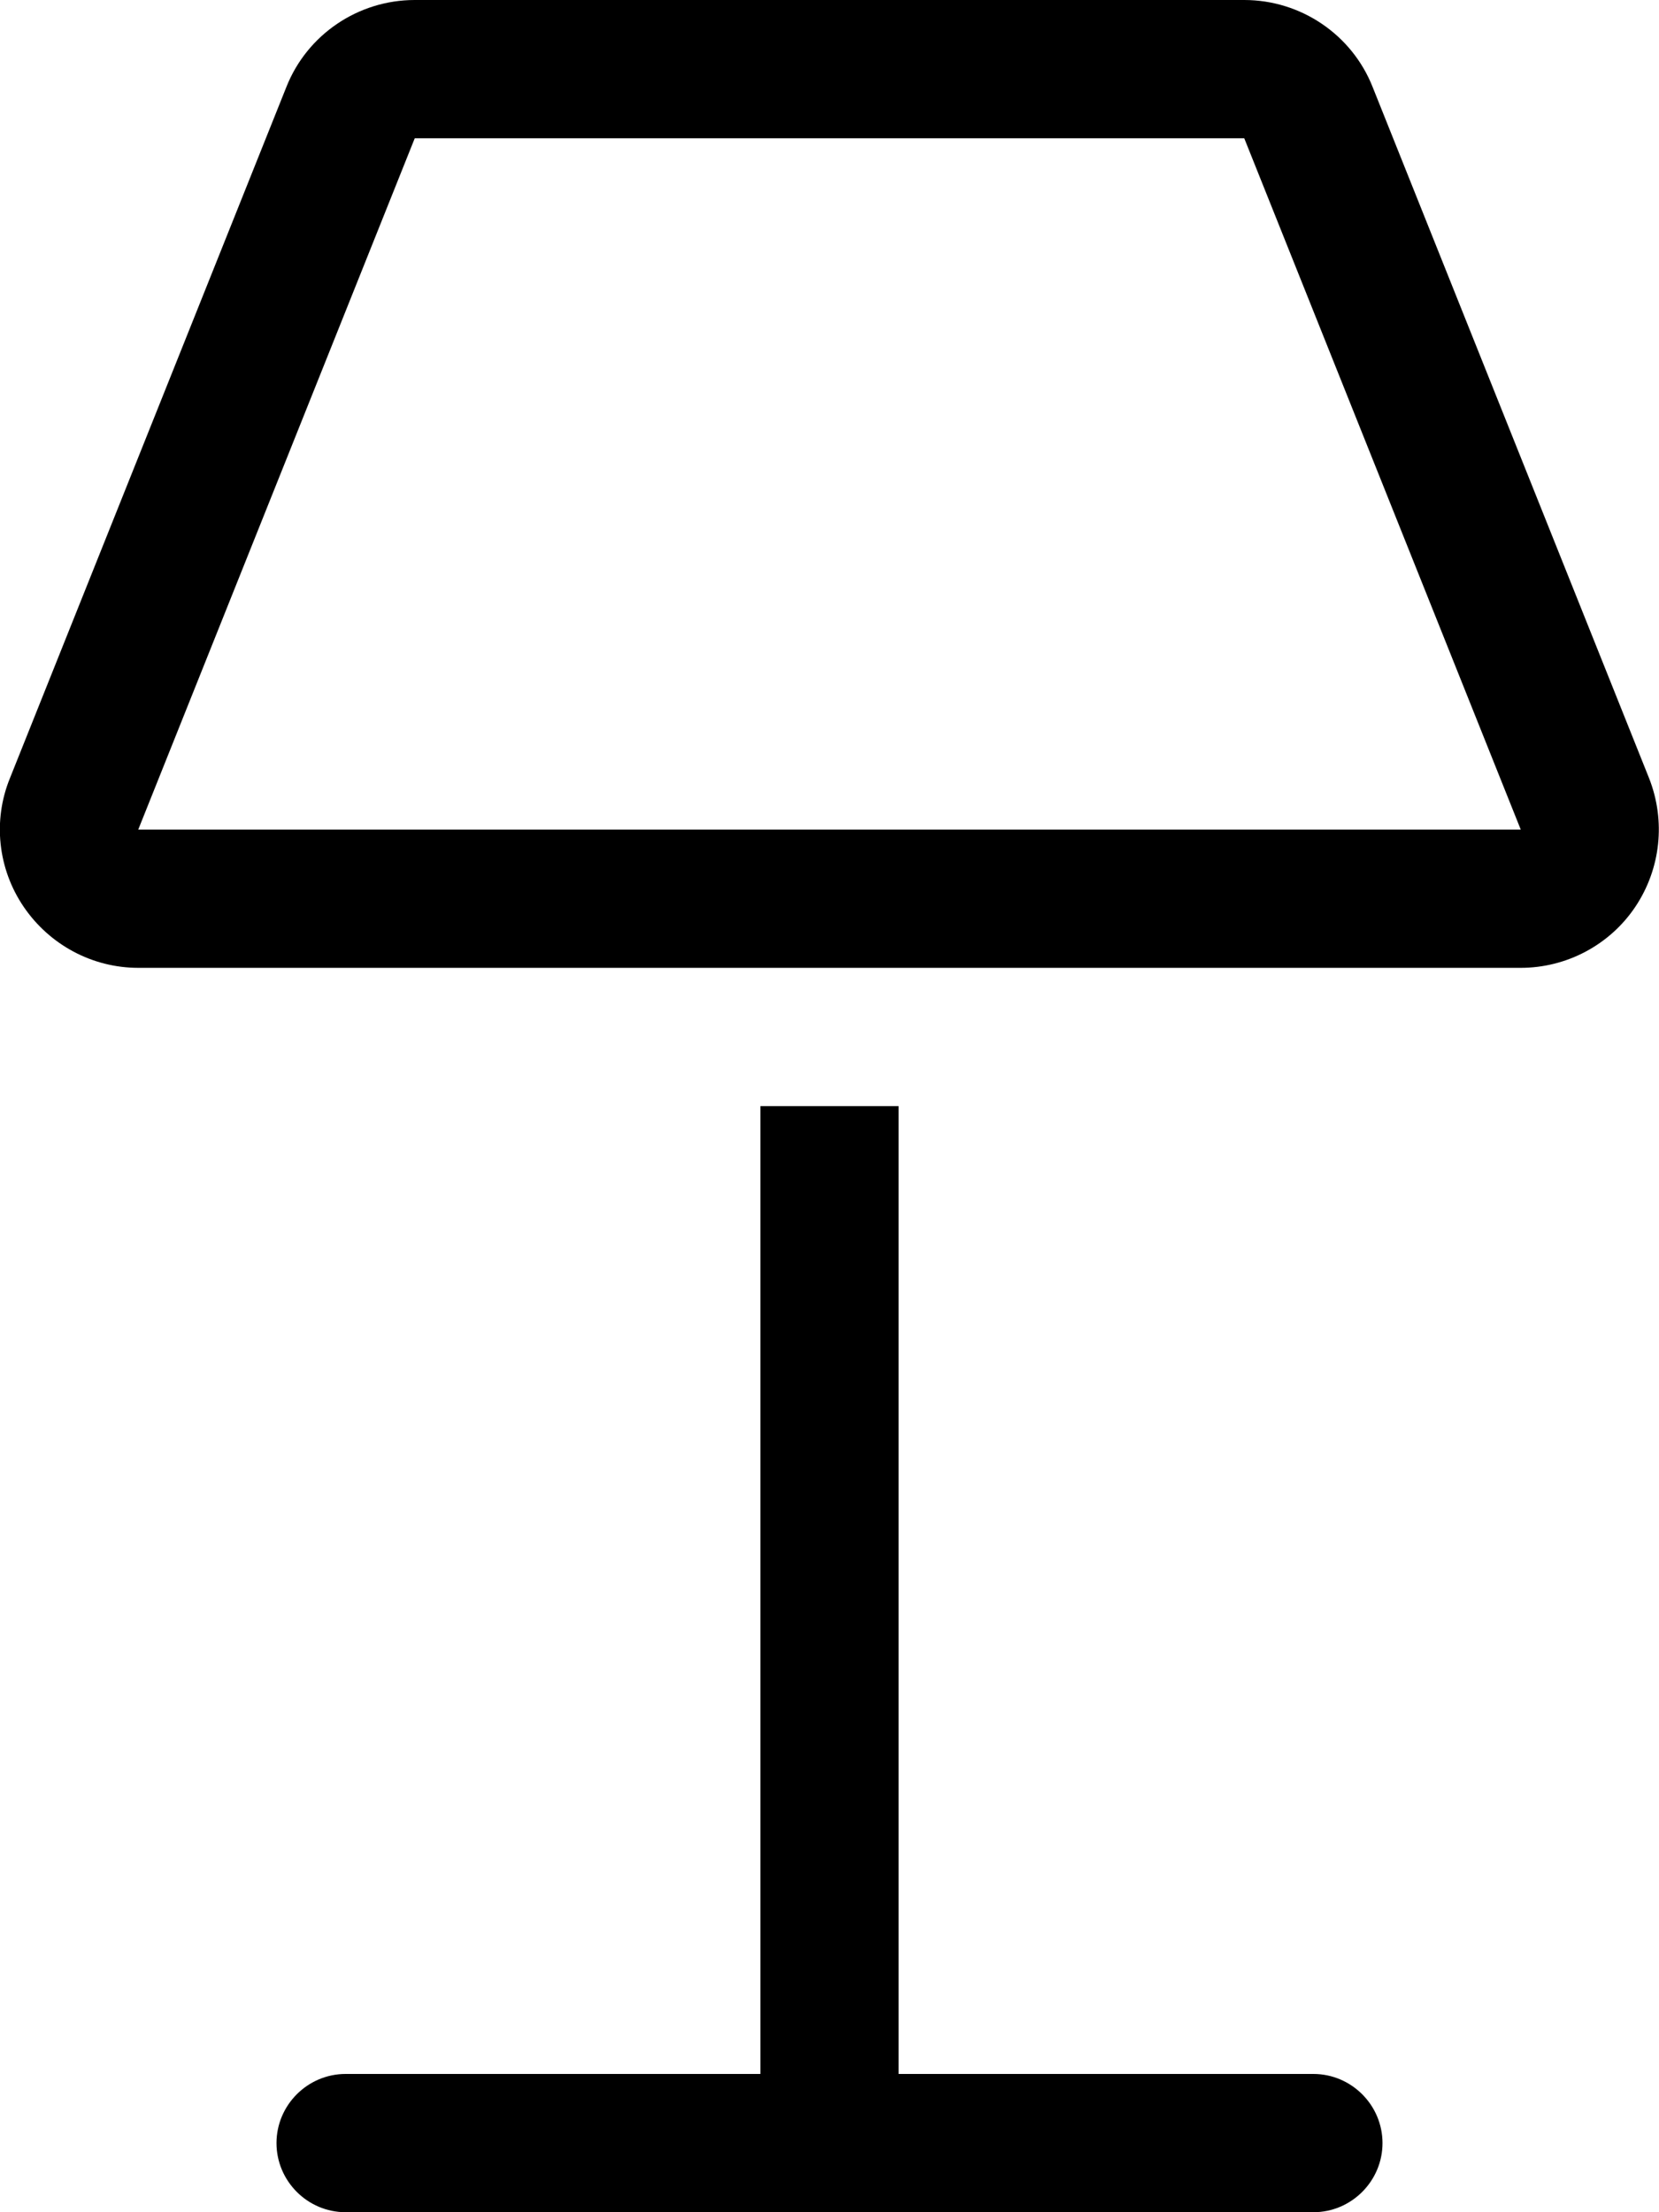
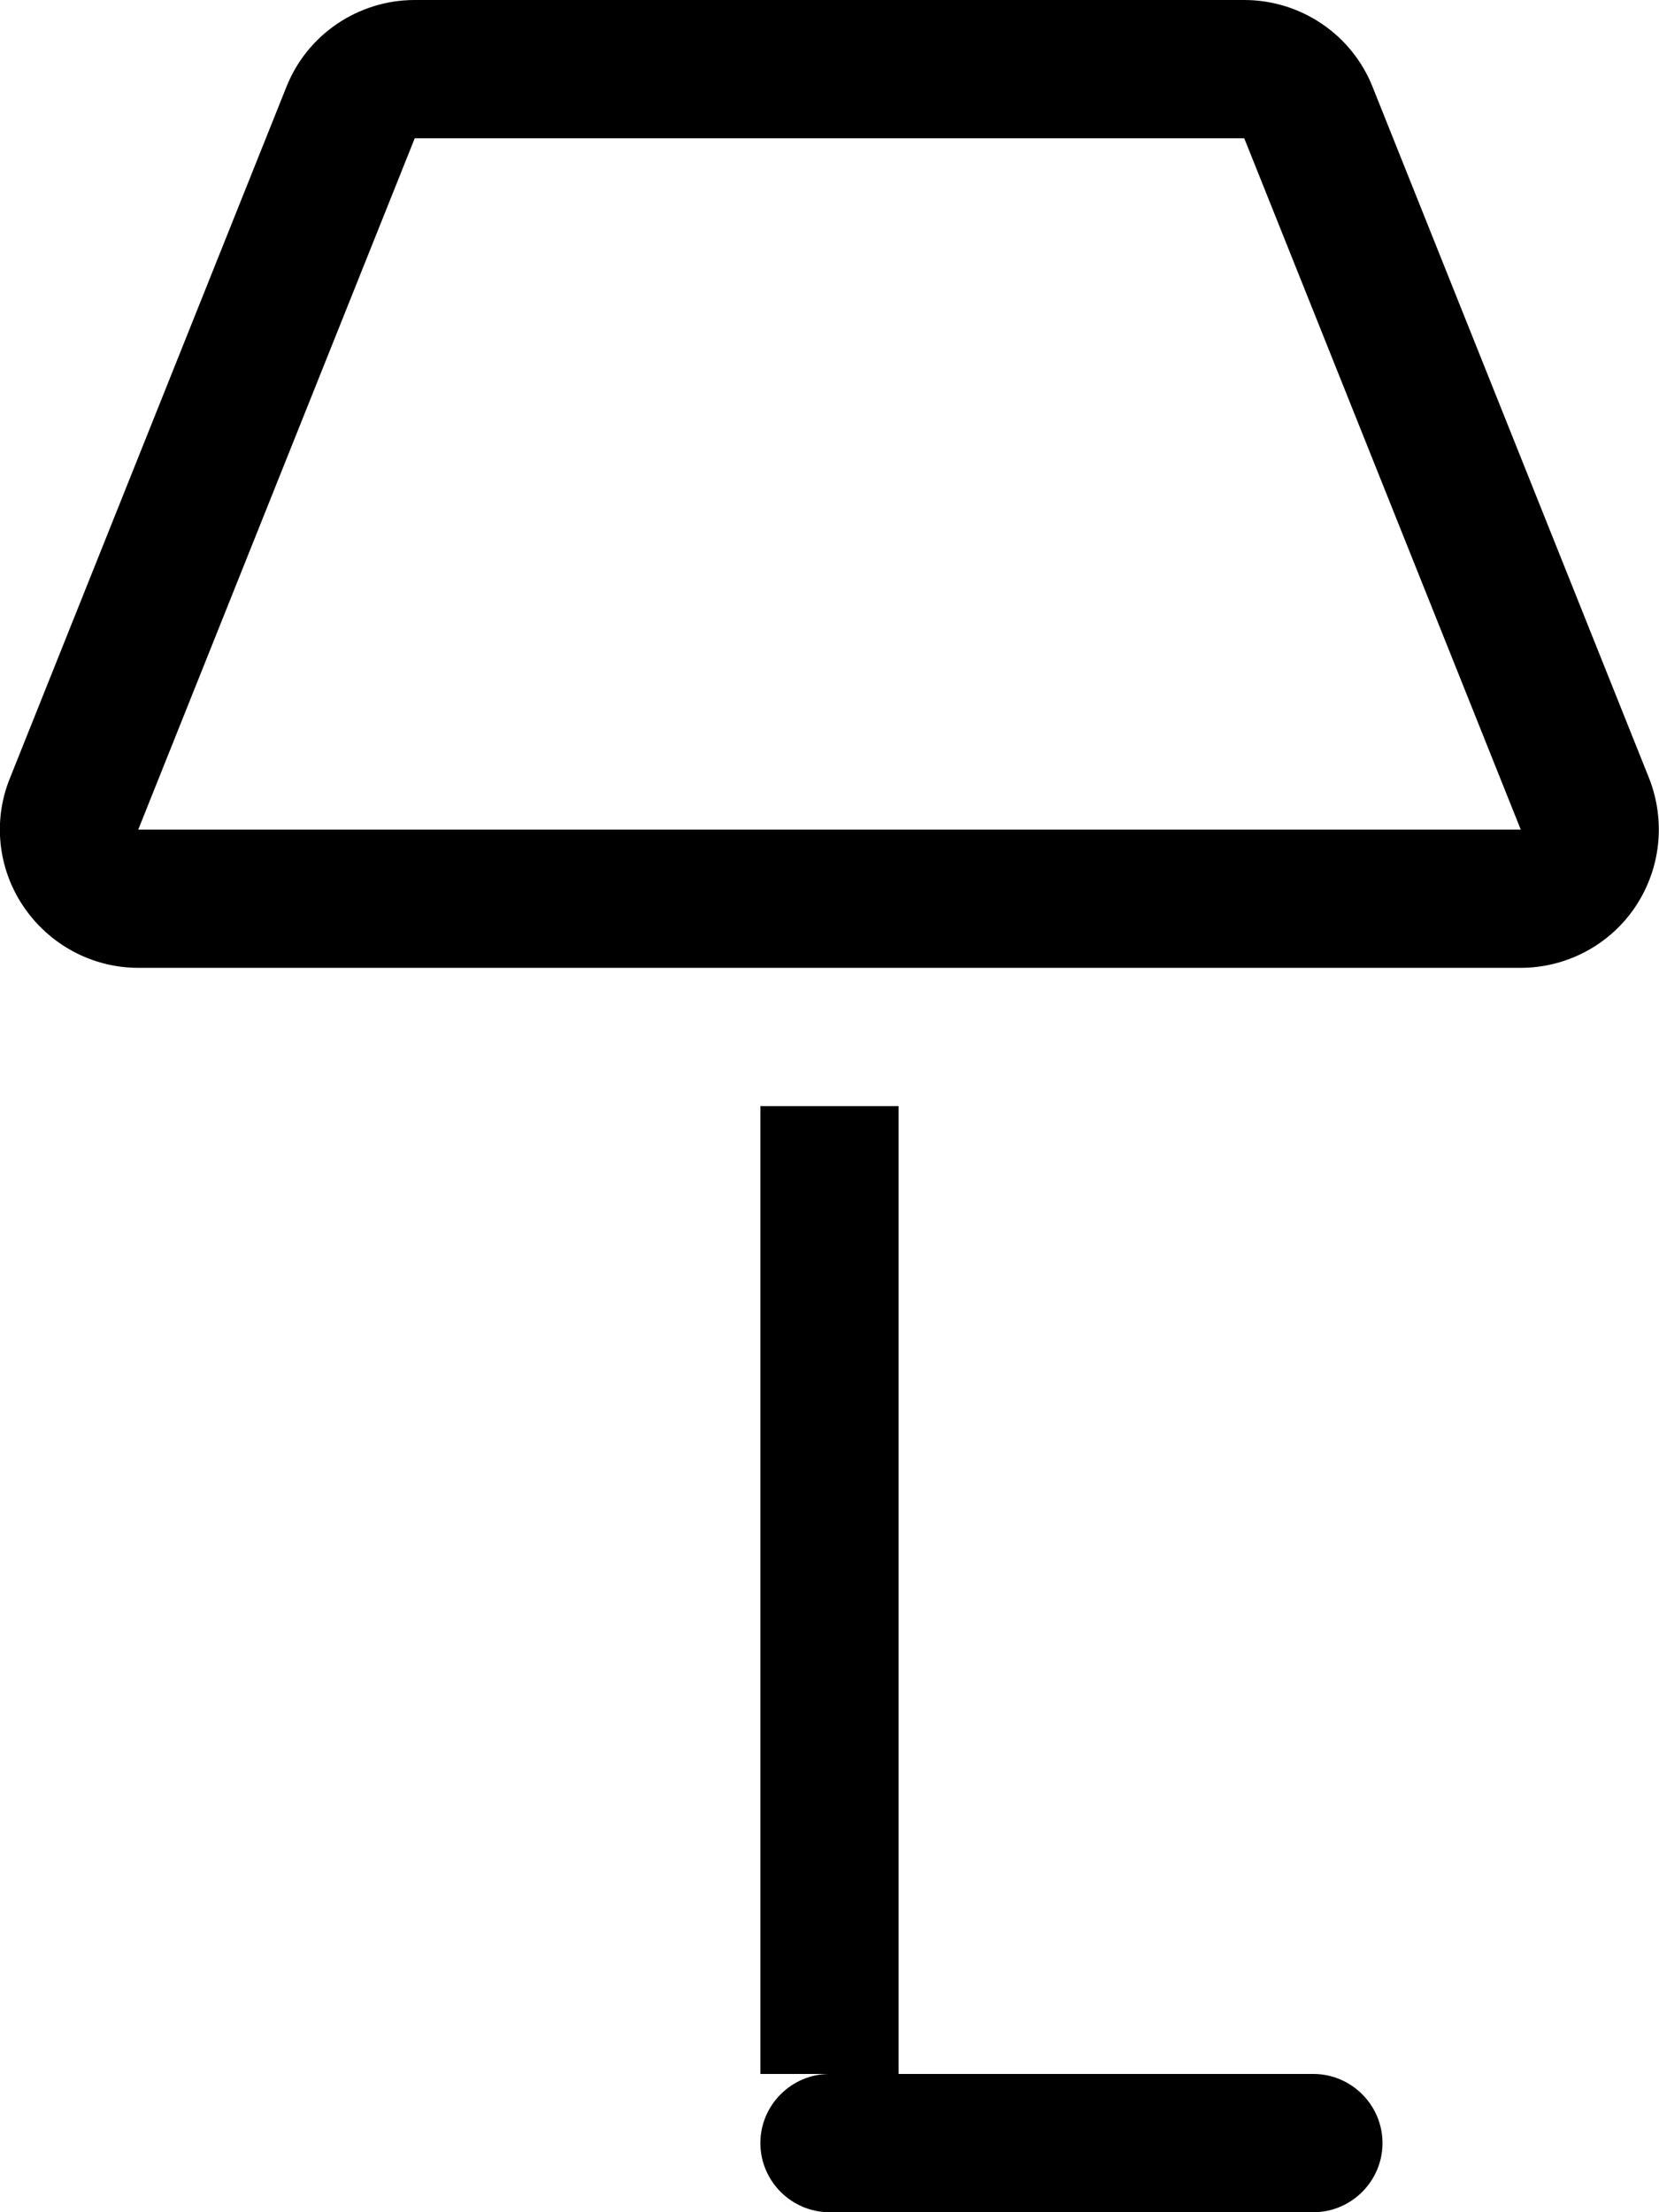
<svg xmlns="http://www.w3.org/2000/svg" viewBox="0 0 384 512">
-   <path d="M96 32L32 192l320 0L288 32 96 32zM66.3 20.1C71.1 8 82.9 0 96 0L288 0c13.1 0 24.9 8 29.7 20.1l64 160c3.9 9.9 2.7 21-3.2 29.8s-15.9 14.1-26.5 14.1L32 224c-10.6 0-20.5-5.3-26.5-14.1s-7.2-20-3.2-29.8l64-160zM80 480l96 0 0-224 32 0 0 224 96 0c8.8 0 16 7.2 16 16s-7.2 16-16 16l-112 0L80 512c-8.8 0-16-7.2-16-16s7.2-16 16-16z" />
+   <path d="M96 32L32 192l320 0L288 32 96 32zM66.3 20.1C71.1 8 82.9 0 96 0L288 0c13.1 0 24.9 8 29.7 20.1l64 160c3.9 9.9 2.7 21-3.2 29.8s-15.9 14.1-26.5 14.1L32 224c-10.6 0-20.5-5.3-26.5-14.1s-7.2-20-3.2-29.8l64-160zM80 480l96 0 0-224 32 0 0 224 96 0c8.8 0 16 7.2 16 16s-7.2 16-16 16l-112 0c-8.8 0-16-7.2-16-16s7.2-16 16-16z" />
</svg>